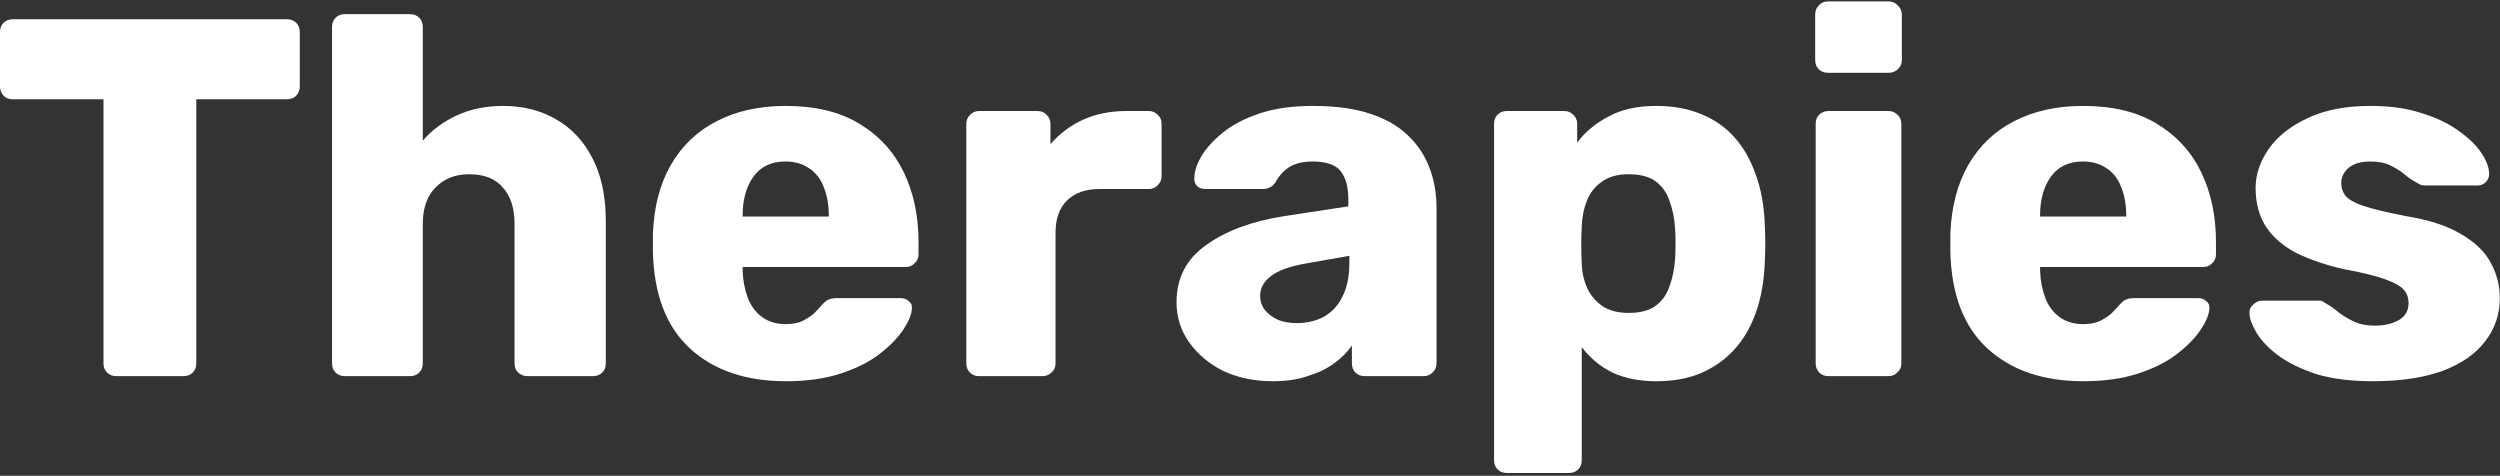
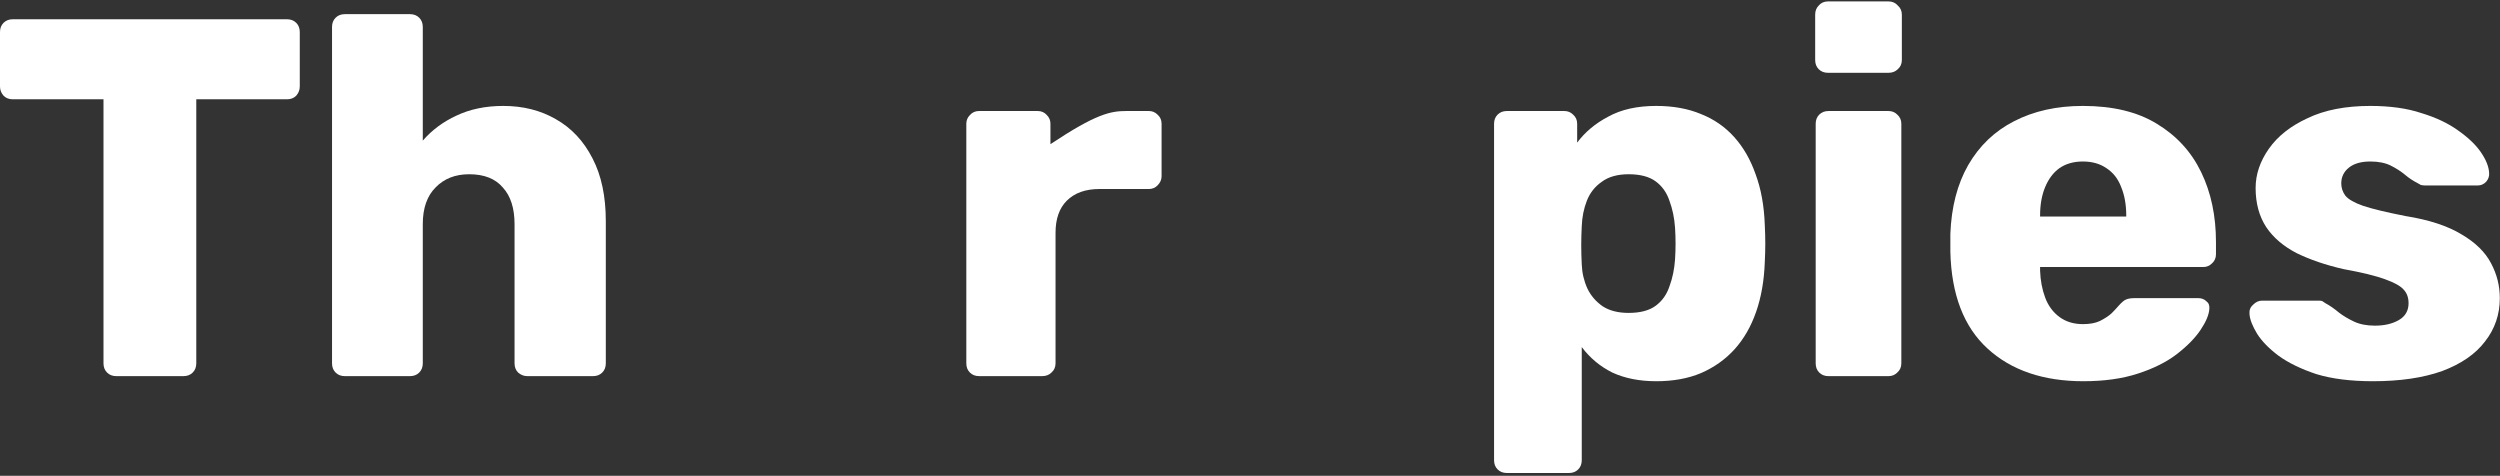
<svg xmlns="http://www.w3.org/2000/svg" width="662" height="126" viewBox="0 0 662 126" fill="none">
  <rect x="0" y="0" width="662" height="126" fill="#333333" stroke="none" />
  <path d="M628.336 100.949C622.486 100.949 617.491 100.319 613.351 99.059C609.301 97.709 605.971 96.089 603.361 94.199C600.841 92.309 598.951 90.374 597.691 88.394C596.431 86.324 595.756 84.569 595.666 83.129C595.576 82.139 595.891 81.329 596.611 80.699C597.331 79.979 598.096 79.619 598.906 79.619H614.296C614.566 79.619 614.791 79.664 614.971 79.754C615.151 79.844 615.421 80.024 615.781 80.294C616.951 80.924 618.121 81.734 619.291 82.724C620.461 83.624 621.811 84.434 623.341 85.154C624.871 85.874 626.716 86.234 628.876 86.234C631.396 86.234 633.511 85.739 635.221 84.749C636.931 83.759 637.786 82.274 637.786 80.294C637.786 78.854 637.381 77.684 636.571 76.784C635.761 75.794 634.096 74.849 631.576 73.949C629.146 73.049 625.456 72.149 620.506 71.249C615.826 70.169 611.731 68.774 608.221 67.064C604.711 65.264 602.011 62.969 600.121 60.179C598.231 57.299 597.286 53.834 597.286 49.784C597.286 46.184 598.456 42.719 600.796 39.389C603.136 36.059 606.556 33.359 611.056 31.289C615.556 29.129 621.091 28.049 627.661 28.049C632.881 28.049 637.381 28.679 641.161 29.939C645.031 31.109 648.271 32.639 650.881 34.529C653.581 36.419 655.606 38.354 656.956 40.334C658.306 42.314 659.026 44.114 659.116 45.734C659.206 46.634 658.936 47.444 658.306 48.164C657.676 48.794 656.956 49.109 656.146 49.109H642.106C641.746 49.109 641.386 49.064 641.026 48.974C640.666 48.794 640.351 48.614 640.081 48.434C639.001 47.894 637.921 47.174 636.841 46.274C635.761 45.374 634.501 44.564 633.061 43.844C631.621 43.124 629.821 42.764 627.661 42.764C625.231 42.764 623.341 43.304 621.991 44.384C620.641 45.464 619.966 46.859 619.966 48.569C619.966 49.739 620.326 50.819 621.046 51.809C621.856 52.799 623.431 53.699 625.771 54.509C628.201 55.319 631.936 56.219 636.976 57.209C643.186 58.199 648.136 59.819 651.826 62.069C655.516 64.229 658.126 66.794 659.656 69.764C661.186 72.644 661.951 75.704 661.951 78.944C661.951 83.264 660.646 87.089 658.036 90.419C655.516 93.749 651.736 96.359 646.696 98.249C641.656 100.049 635.536 100.949 628.336 100.949Z" fill="white" />
  <path d="M551.69 100.949C541.07 100.949 532.61 98.069 526.31 92.309C520.01 86.549 516.725 77.999 516.455 66.659C516.455 66.029 516.455 65.219 516.455 64.229C516.455 63.239 516.455 62.474 516.455 61.934C516.725 54.824 518.3 48.749 521.18 43.709C524.15 38.579 528.2 34.709 533.33 32.099C538.55 29.399 544.625 28.049 551.555 28.049C559.475 28.049 566 29.624 571.13 32.774C576.35 35.924 580.265 40.199 582.875 45.599C585.485 50.999 586.79 57.164 586.79 64.094V67.334C586.79 68.324 586.43 69.134 585.71 69.764C585.08 70.394 584.315 70.709 583.415 70.709H540.215C540.215 70.799 540.215 70.934 540.215 71.114C540.215 71.294 540.215 71.474 540.215 71.654C540.305 74.264 540.755 76.649 541.565 78.809C542.375 80.969 543.635 82.679 545.345 83.939C547.055 85.199 549.125 85.829 551.555 85.829C553.355 85.829 554.84 85.559 556.01 85.019C557.27 84.389 558.305 83.714 559.115 82.994C559.925 82.184 560.555 81.509 561.005 80.969C561.815 80.069 562.445 79.529 562.895 79.349C563.435 79.079 564.245 78.944 565.325 78.944H582.065C582.965 78.944 583.685 79.214 584.225 79.754C584.855 80.204 585.125 80.879 585.035 81.779C584.945 83.309 584.18 85.154 582.74 87.314C581.3 89.474 579.185 91.634 576.395 93.794C573.695 95.864 570.275 97.574 566.135 98.924C561.995 100.274 557.18 100.949 551.69 100.949ZM540.215 57.344H563.03V57.074C563.03 54.194 562.58 51.674 561.68 49.514C560.87 47.354 559.565 45.689 557.765 44.519C556.055 43.349 553.985 42.764 551.555 42.764C549.125 42.764 547.055 43.349 545.345 44.519C543.725 45.689 542.465 47.354 541.565 49.514C540.665 51.674 540.215 54.194 540.215 57.074V57.344Z" fill="white" />
  <path d="M484.169 99.6C483.179 99.6 482.369 99.285 481.739 98.655C481.109 98.025 480.794 97.215 480.794 96.225V32.775C480.794 31.785 481.109 30.975 481.739 30.345C482.369 29.715 483.179 29.4 484.169 29.4H500.099C500.999 29.4 501.764 29.715 502.394 30.345C503.114 30.975 503.474 31.785 503.474 32.775V96.225C503.474 97.215 503.114 98.025 502.394 98.655C501.764 99.285 500.999 99.6 500.099 99.6H484.169ZM484.034 19.275C483.044 19.275 482.234 18.96 481.604 18.33C480.974 17.7 480.659 16.89 480.659 15.9V3.885C480.659 2.895 480.974 2.085 481.604 1.455C482.234 0.735 483.044 0.375 484.034 0.375H500.099C501.089 0.375 501.899 0.735 502.529 1.455C503.249 2.085 503.609 2.895 503.609 3.885V15.9C503.609 16.89 503.249 17.7 502.529 18.33C501.899 18.96 501.089 19.275 500.099 19.275H484.034Z" fill="white" />
  <path d="M399.003 125.249C398.013 125.249 397.203 124.934 396.573 124.304C395.943 123.674 395.628 122.864 395.628 121.874V32.774C395.628 31.784 395.943 30.974 396.573 30.344C397.203 29.714 398.013 29.399 399.003 29.399H414.258C415.158 29.399 415.923 29.714 416.553 30.344C417.273 30.974 417.633 31.784 417.633 32.774V37.769C419.703 34.979 422.448 32.684 425.868 30.884C429.288 28.994 433.518 28.049 438.558 28.049C443.058 28.049 447.018 28.769 450.438 30.209C453.858 31.559 456.783 33.584 459.213 36.284C461.643 38.984 463.533 42.269 464.883 46.139C466.323 50.009 467.133 54.464 467.313 59.504C467.403 61.304 467.448 62.969 467.448 64.499C467.448 66.029 467.403 67.694 467.313 69.494C467.133 74.354 466.368 78.719 465.018 82.589C463.668 86.459 461.778 89.744 459.348 92.444C456.918 95.144 453.948 97.259 450.438 98.789C447.018 100.229 443.058 100.949 438.558 100.949C434.148 100.949 430.278 100.184 426.948 98.654C423.708 97.034 421.008 94.784 418.848 91.904V121.874C418.848 122.864 418.533 123.674 417.903 124.304C417.273 124.934 416.463 125.249 415.473 125.249H399.003ZM431.268 82.859C434.328 82.859 436.713 82.229 438.423 80.969C440.133 79.709 441.348 77.999 442.068 75.839C442.878 73.679 443.373 71.294 443.553 68.684C443.733 65.894 443.733 63.104 443.553 60.314C443.373 57.704 442.878 55.319 442.068 53.159C441.348 50.999 440.133 49.289 438.423 48.029C436.713 46.769 434.328 46.139 431.268 46.139C428.298 46.139 425.913 46.814 424.113 48.164C422.313 49.424 421.008 51.089 420.198 53.159C419.388 55.229 418.938 57.479 418.848 59.909C418.758 61.619 418.713 63.284 418.713 64.904C418.713 66.524 418.758 68.234 418.848 70.034C418.938 72.284 419.433 74.399 420.333 76.379C421.233 78.269 422.583 79.844 424.383 81.104C426.183 82.274 428.478 82.859 431.268 82.859Z" fill="white" />
-   <path d="M337.059 100.949C332.199 100.949 327.834 100.049 323.964 98.249C320.184 96.359 317.169 93.839 314.919 90.689C312.669 87.539 311.544 83.984 311.544 80.024C311.544 73.634 314.154 68.594 319.374 64.904C324.594 61.124 331.524 58.559 340.164 57.209L357.039 54.644V52.754C357.039 49.514 356.364 47.039 355.014 45.329C353.664 43.619 351.189 42.764 347.589 42.764C345.069 42.764 342.999 43.259 341.379 44.249C339.849 45.239 338.634 46.589 337.734 48.299C336.924 49.469 335.799 50.054 334.359 50.054H319.239C318.249 50.054 317.484 49.784 316.944 49.244C316.404 48.614 316.179 47.894 316.269 47.084C316.269 45.464 316.854 43.619 318.024 41.549C319.284 39.389 321.174 37.274 323.694 35.204C326.214 33.134 329.454 31.424 333.414 30.074C337.374 28.724 342.144 28.049 347.724 28.049C353.574 28.049 358.569 28.724 362.709 30.074C366.849 31.424 370.179 33.314 372.699 35.744C375.309 38.174 377.244 41.054 378.504 44.384C379.764 47.624 380.394 51.224 380.394 55.184V96.224C380.394 97.214 380.034 98.024 379.314 98.654C378.684 99.284 377.919 99.599 377.019 99.599H361.359C360.369 99.599 359.559 99.284 358.929 98.654C358.299 98.024 357.984 97.214 357.984 96.224V91.499C356.814 93.209 355.239 94.784 353.259 96.224C351.279 97.664 348.939 98.789 346.239 99.599C343.629 100.499 340.569 100.949 337.059 100.949ZM343.404 85.559C346.014 85.559 348.354 85.019 350.424 83.939C352.584 82.769 354.249 81.014 355.419 78.674C356.679 76.244 357.309 73.229 357.309 69.629V67.739L345.834 69.764C341.604 70.484 338.499 71.609 336.519 73.139C334.629 74.579 333.684 76.289 333.684 78.269C333.684 79.799 334.134 81.104 335.034 82.184C335.934 83.264 337.104 84.119 338.544 84.749C339.984 85.289 341.604 85.559 343.404 85.559Z" fill="white" />
-   <path d="M259.257 99.597C258.267 99.597 257.457 99.281 256.827 98.651C256.197 98.022 255.882 97.212 255.882 96.222V32.772C255.882 31.872 256.197 31.107 256.827 30.477C257.457 29.756 258.267 29.396 259.257 29.396H274.782C275.772 29.396 276.582 29.756 277.212 30.477C277.842 31.107 278.157 31.872 278.157 32.772V38.172C280.587 35.382 283.467 33.221 286.797 31.692C290.217 30.162 294.042 29.396 298.272 29.396H304.212C305.112 29.396 305.877 29.712 306.507 30.341C307.227 30.971 307.587 31.782 307.587 32.772V46.676C307.587 47.577 307.227 48.386 306.507 49.106C305.877 49.736 305.112 50.051 304.212 50.051H291.117C287.427 50.051 284.547 51.087 282.477 53.157C280.497 55.136 279.507 57.971 279.507 61.661V96.222C279.507 97.212 279.147 98.022 278.427 98.651C277.797 99.281 276.987 99.597 275.997 99.597H259.257Z" fill="white" />
-   <path d="M208.125 100.949C197.505 100.949 189.045 98.069 182.745 92.309C176.445 86.549 173.16 77.999 172.89 66.659C172.89 66.029 172.89 65.219 172.89 64.229C172.89 63.239 172.89 62.474 172.89 61.934C173.16 54.824 174.735 48.749 177.615 43.709C180.585 38.579 184.635 34.709 189.765 32.099C194.985 29.399 201.06 28.049 207.99 28.049C215.91 28.049 222.435 29.624 227.565 32.774C232.785 35.924 236.7 40.199 239.31 45.599C241.92 50.999 243.225 57.164 243.225 64.094V67.334C243.225 68.324 242.865 69.134 242.145 69.764C241.515 70.394 240.75 70.709 239.85 70.709H196.65C196.65 70.799 196.65 70.934 196.65 71.114C196.65 71.294 196.65 71.474 196.65 71.654C196.74 74.264 197.19 76.649 198 78.809C198.81 80.969 200.07 82.679 201.78 83.939C203.49 85.199 205.56 85.829 207.99 85.829C209.79 85.829 211.275 85.559 212.445 85.019C213.705 84.389 214.74 83.714 215.55 82.994C216.36 82.184 216.99 81.509 217.44 80.969C218.25 80.069 218.88 79.529 219.33 79.349C219.87 79.079 220.68 78.944 221.76 78.944H238.5C239.4 78.944 240.12 79.214 240.66 79.754C241.29 80.204 241.56 80.879 241.47 81.779C241.38 83.309 240.615 85.154 239.175 87.314C237.735 89.474 235.62 91.634 232.83 93.794C230.13 95.864 226.71 97.574 222.57 98.924C218.43 100.274 213.615 100.949 208.125 100.949ZM196.65 57.344H219.465V57.074C219.465 54.194 219.015 51.674 218.115 49.514C217.305 47.354 216 45.689 214.2 44.519C212.49 43.349 210.42 42.764 207.99 42.764C205.56 42.764 203.49 43.349 201.78 44.519C200.16 45.689 198.9 47.354 198 49.514C197.1 51.674 196.65 54.194 196.65 57.074V57.344Z" fill="white" />
+   <path d="M259.257 99.597C258.267 99.597 257.457 99.281 256.827 98.651C256.197 98.022 255.882 97.212 255.882 96.222V32.772C255.882 31.872 256.197 31.107 256.827 30.477C257.457 29.756 258.267 29.396 259.257 29.396H274.782C275.772 29.396 276.582 29.756 277.212 30.477C277.842 31.107 278.157 31.872 278.157 32.772V38.172C290.217 30.162 294.042 29.396 298.272 29.396H304.212C305.112 29.396 305.877 29.712 306.507 30.341C307.227 30.971 307.587 31.782 307.587 32.772V46.676C307.587 47.577 307.227 48.386 306.507 49.106C305.877 49.736 305.112 50.051 304.212 50.051H291.117C287.427 50.051 284.547 51.087 282.477 53.157C280.497 55.136 279.507 57.971 279.507 61.661V96.222C279.507 97.212 279.147 98.022 278.427 98.651C277.797 99.281 276.987 99.597 275.997 99.597H259.257Z" fill="white" />
  <path d="M91.298 99.6C90.308 99.6 89.498 99.285 88.868 98.655C88.238 98.025 87.923 97.215 87.923 96.225V7.125C87.923 6.135 88.238 5.325 88.868 4.695C89.498 4.065 90.308 3.75 91.298 3.75H108.578C109.568 3.75 110.378 4.065 111.008 4.695C111.638 5.325 111.953 6.135 111.953 7.125V37.23C114.383 34.44 117.353 32.235 120.863 30.615C124.463 28.905 128.603 28.05 133.283 28.05C138.503 28.05 143.138 29.22 147.188 31.56C151.328 33.9 154.568 37.365 156.908 41.955C159.248 46.455 160.418 51.99 160.418 58.56V96.225C160.418 97.215 160.103 98.025 159.473 98.655C158.843 99.285 158.033 99.6 157.043 99.6H139.628C138.728 99.6 137.918 99.285 137.198 98.655C136.568 98.025 136.253 97.215 136.253 96.225V59.37C136.253 55.14 135.218 51.9 133.148 49.65C131.168 47.31 128.198 46.14 124.238 46.14C120.548 46.14 117.578 47.31 115.328 49.65C113.078 51.9 111.953 55.14 111.953 59.37V96.225C111.953 97.215 111.638 98.025 111.008 98.655C110.378 99.285 109.568 99.6 108.578 99.6H91.298Z" fill="white" />
  <path d="M30.78 99.598C29.79 99.598 28.98 99.283 28.35 98.653C27.72 98.023 27.405 97.213 27.405 96.223V26.293H3.375C2.385 26.293 1.575 25.978 0.945 25.348C0.315 24.628 0 23.818 0 22.918V8.473C0 7.483 0.315 6.673 0.945 6.043C1.575 5.413 2.385 5.098 3.375 5.098H76.005C76.995 5.098 77.805 5.413 78.435 6.043C79.065 6.673 79.38 7.483 79.38 8.473V22.918C79.38 23.818 79.065 24.628 78.435 25.348C77.805 25.978 76.995 26.293 76.005 26.293H51.975V96.223C51.975 97.213 51.66 98.023 51.03 98.653C50.4 99.283 49.59 99.598 48.6 99.598H30.78Z" fill="white" />
</svg>